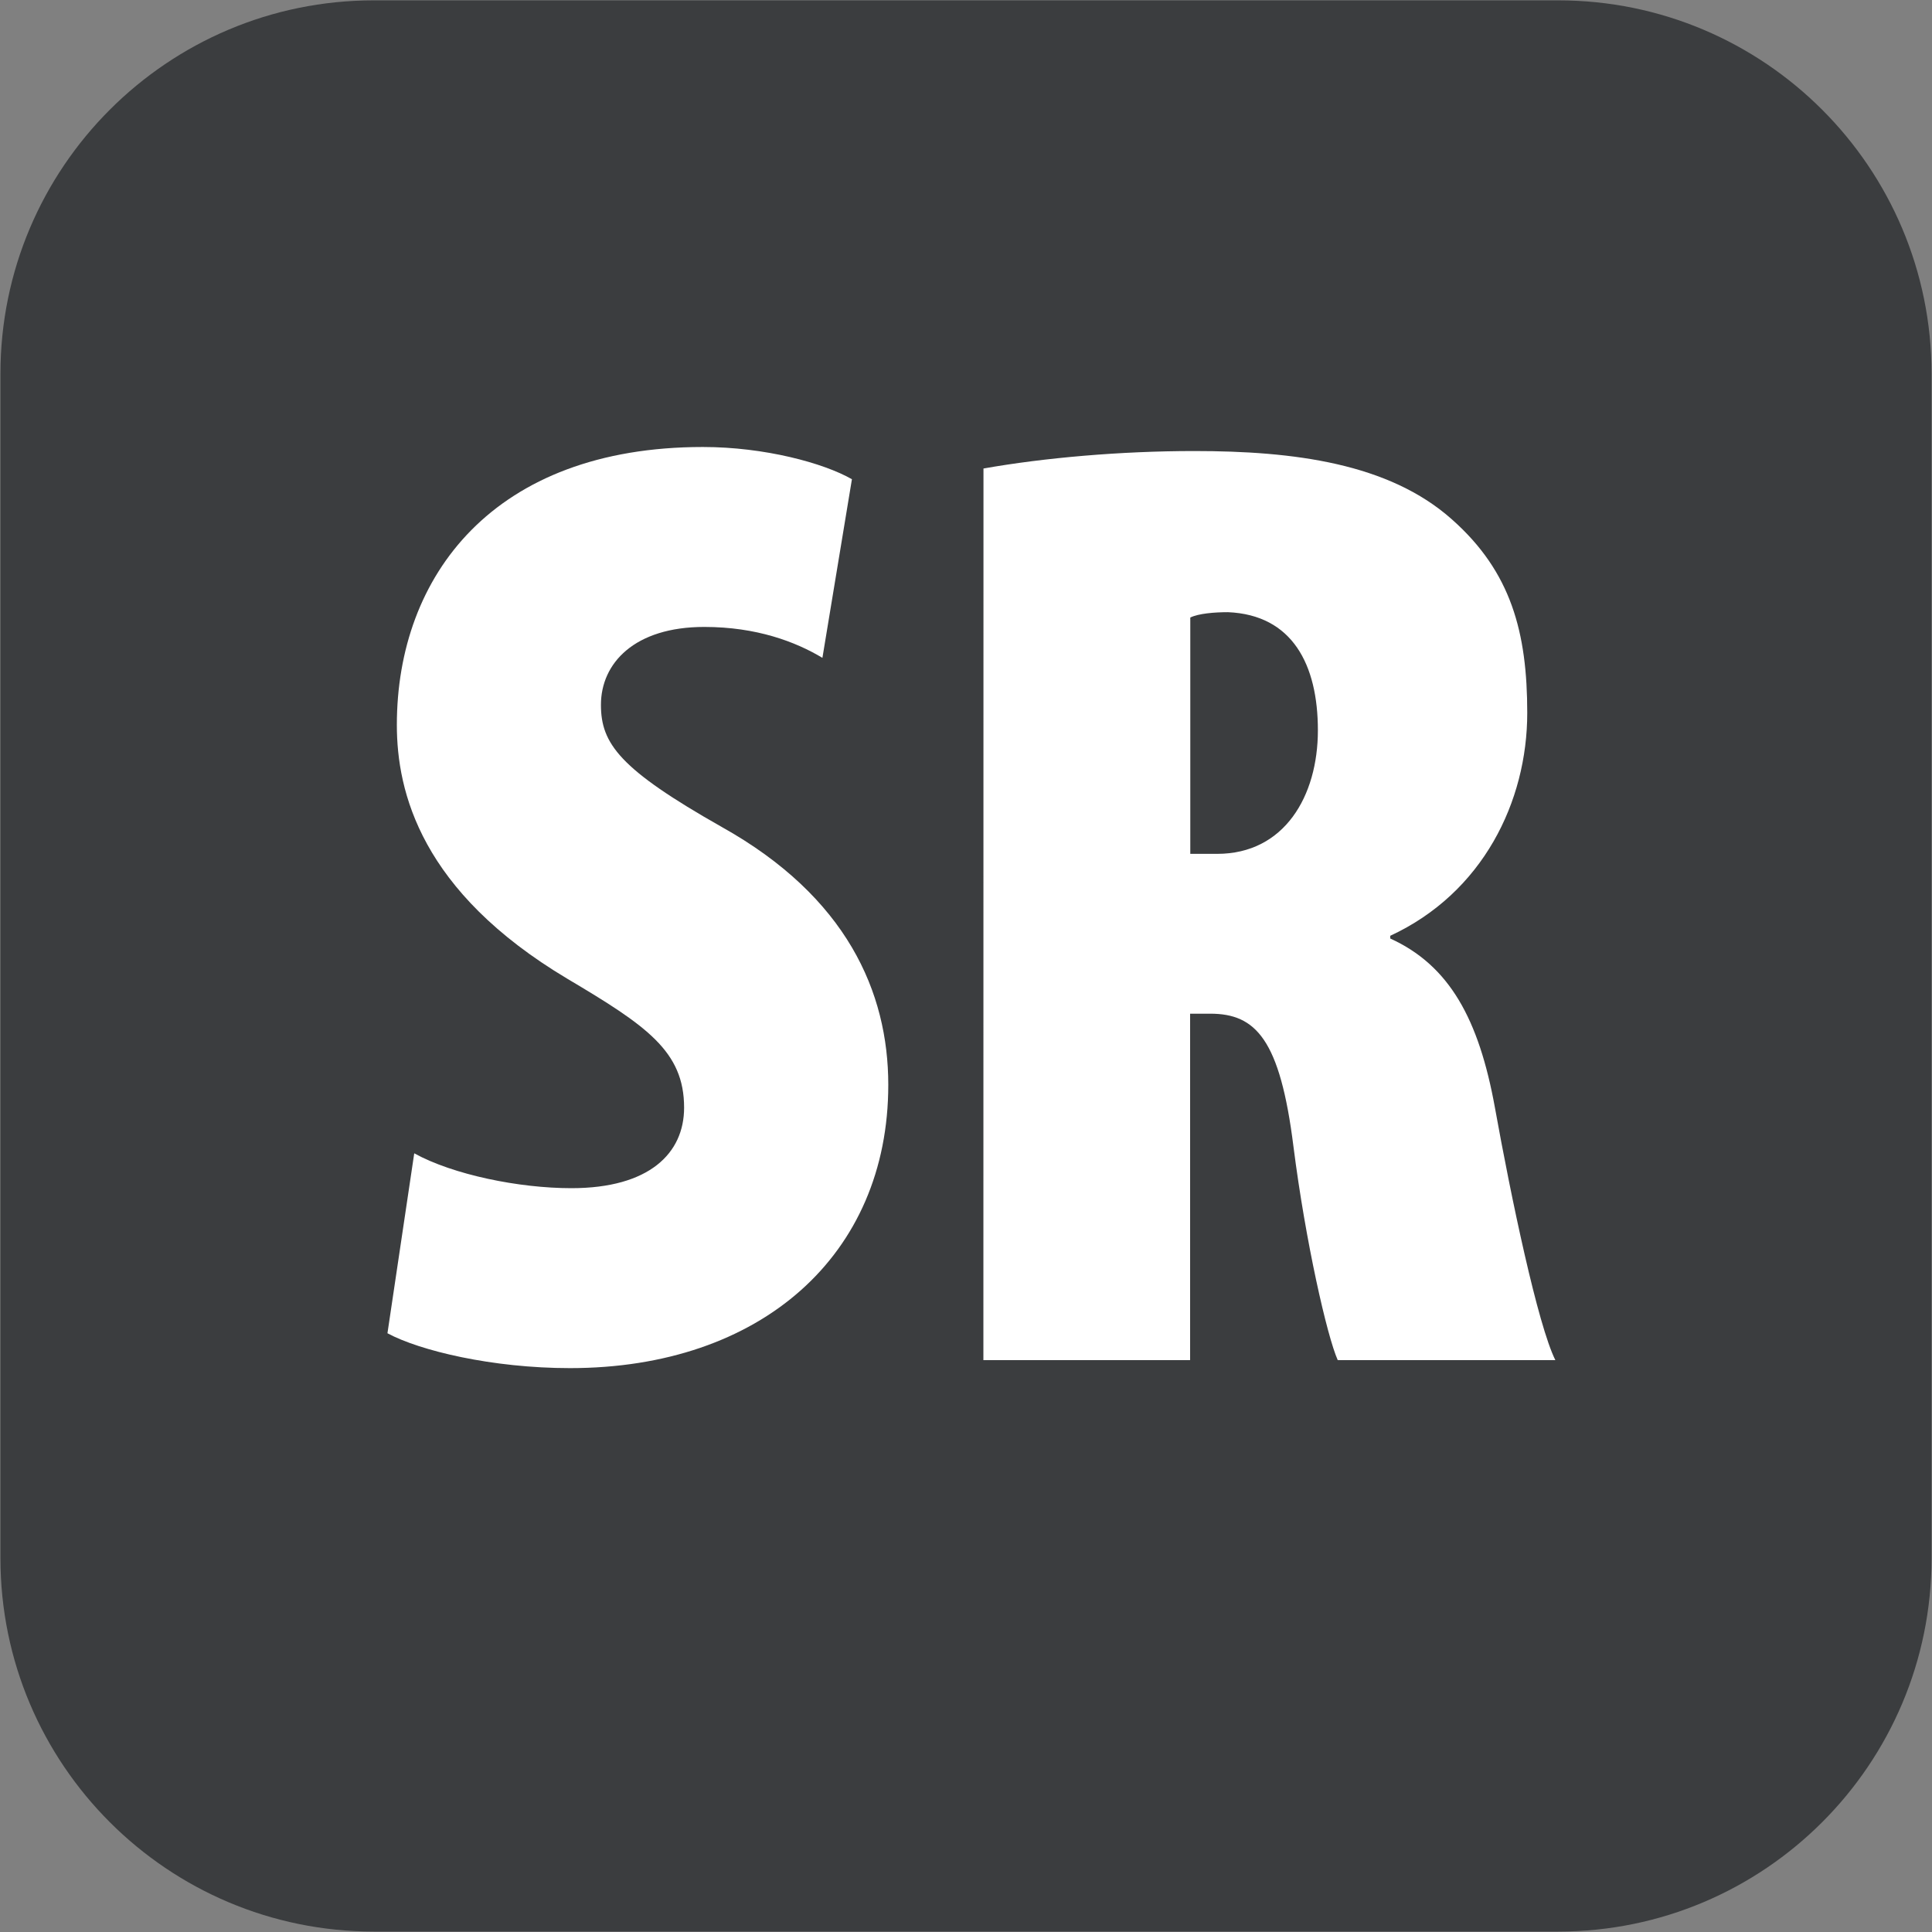
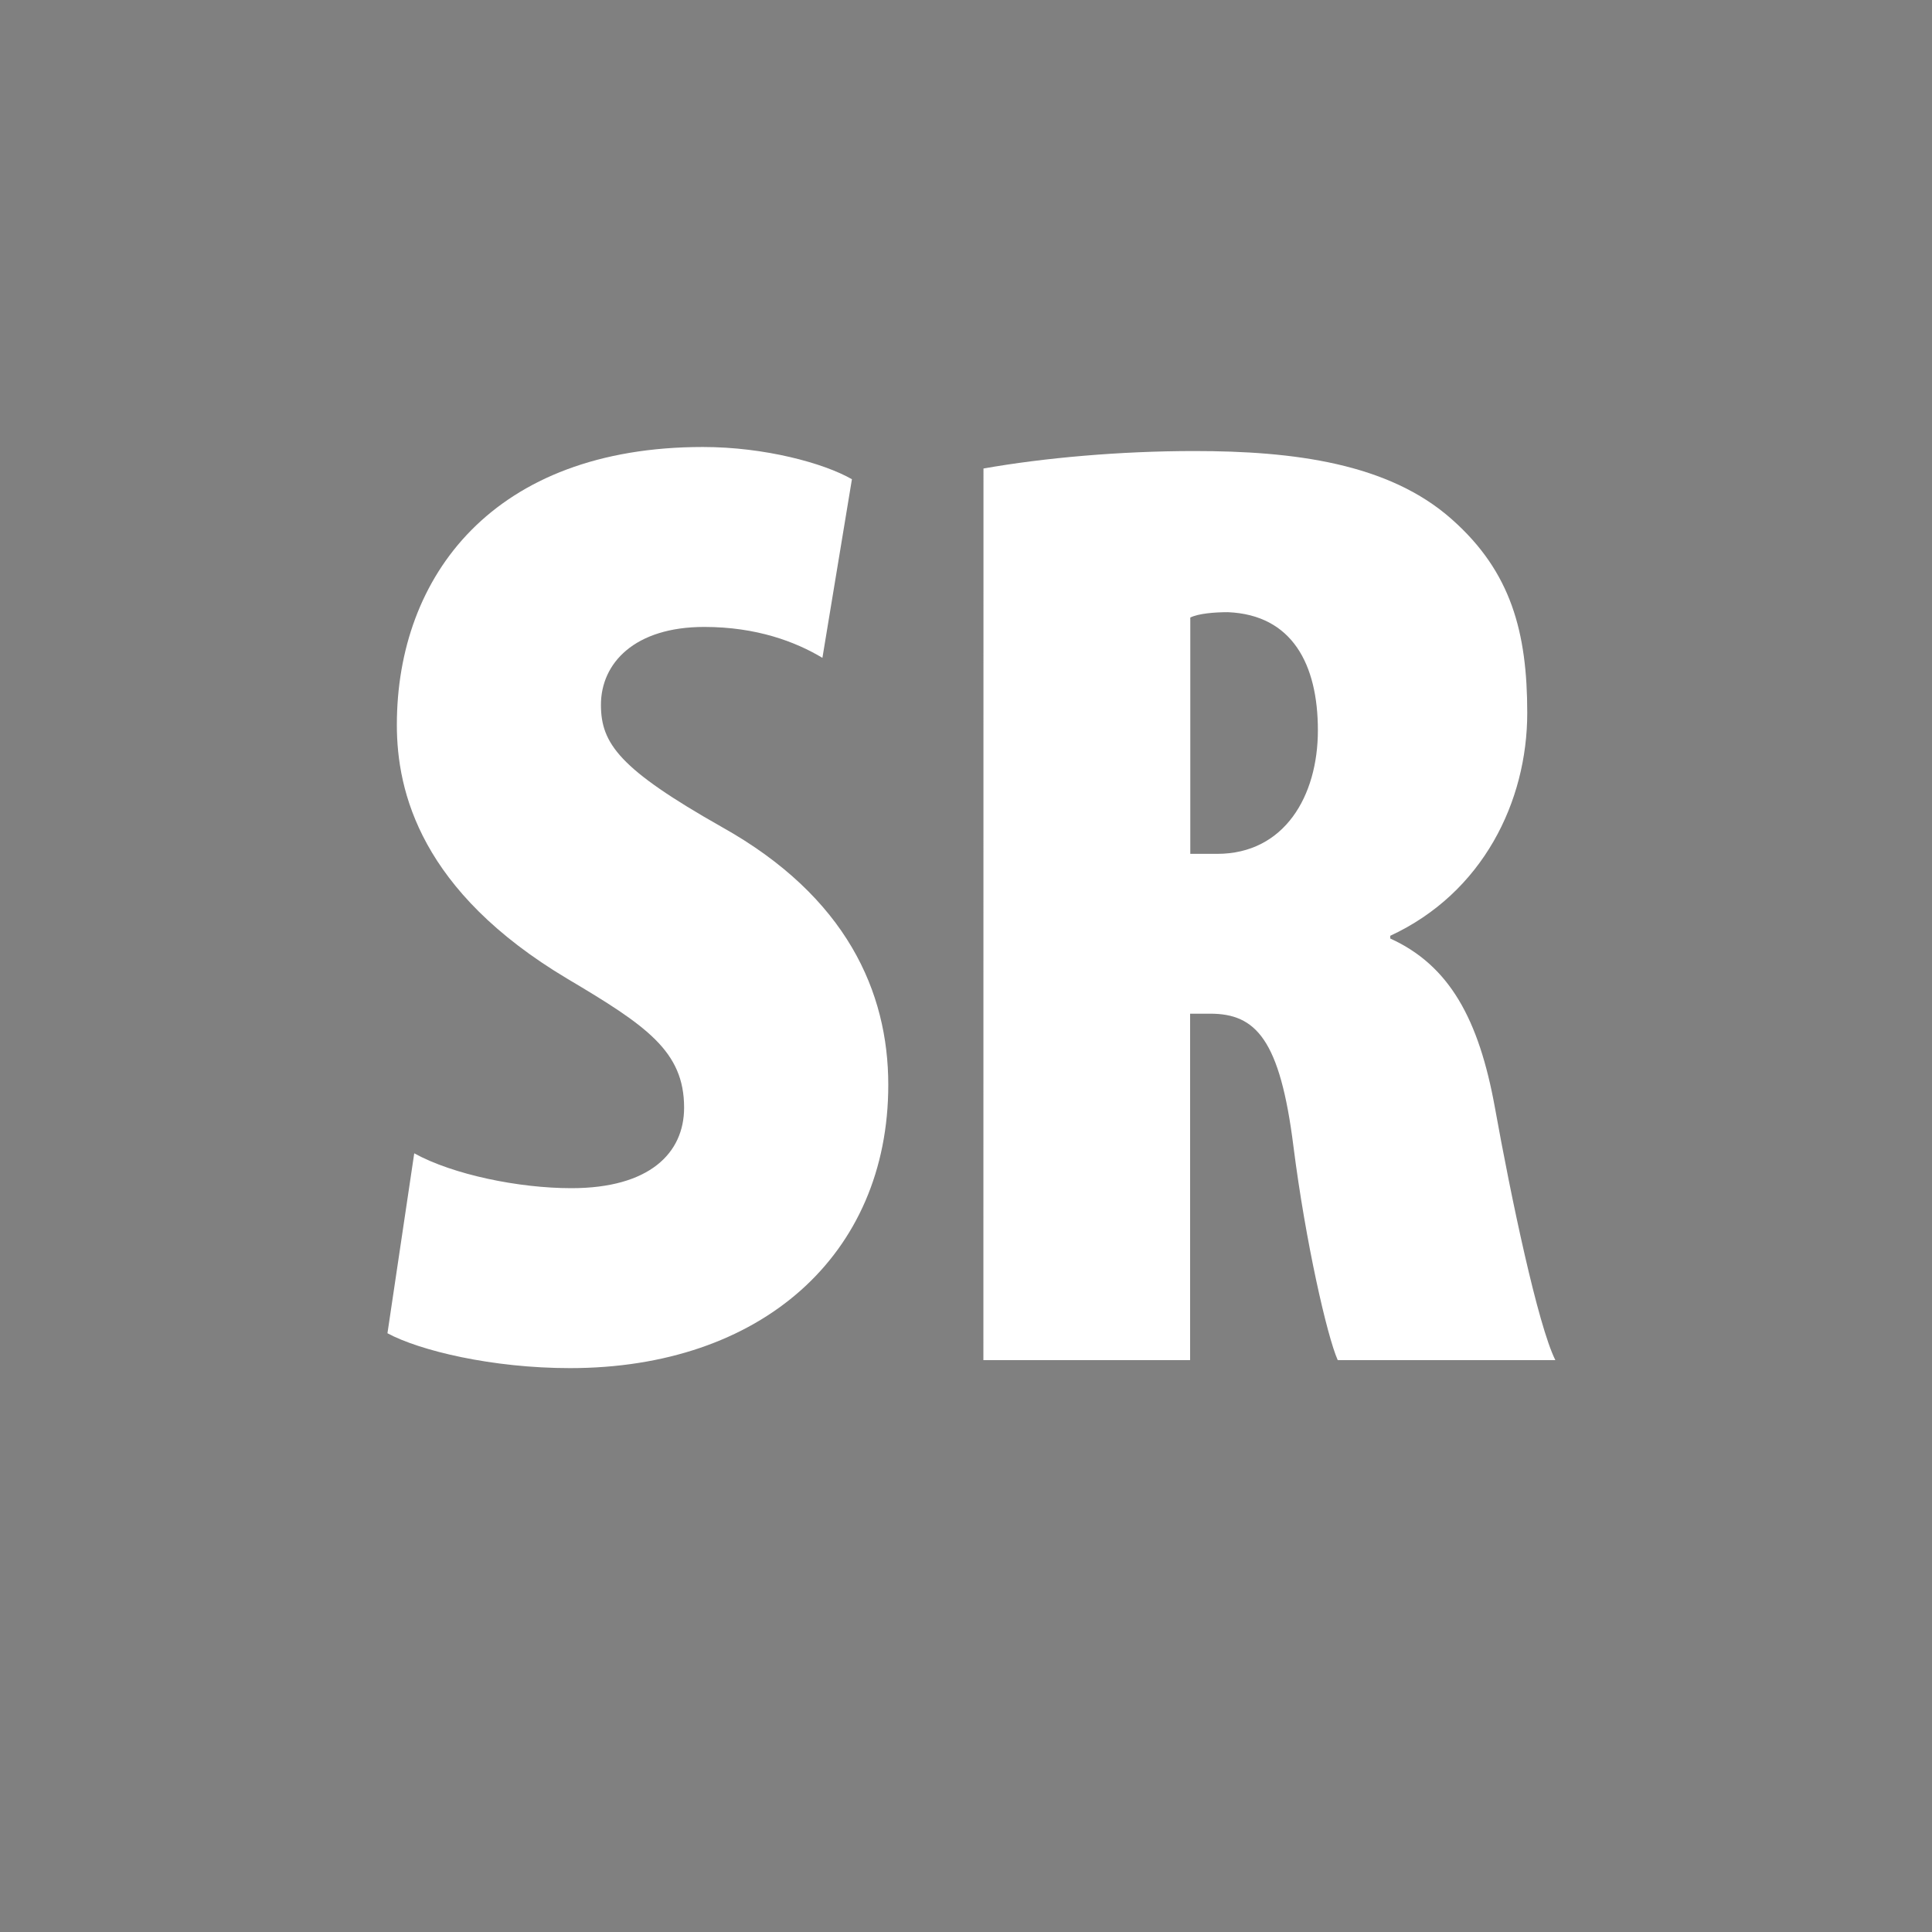
<svg xmlns="http://www.w3.org/2000/svg" version="1.1" id="Camada_1" x="0px" y="0px" width="22px" height="22px" viewBox="0 0 22 22" style="enable-background:new 0 0 22 22;" xml:space="preserve">
  <rect x="0" y="0" width="22" height="22" fill="#808080" stroke="none" />
  <g id="Camada_1_00000059272710985878621780000002248107785060820631_">
    <g>
      <g>
-         <path style="fill-rule:evenodd;clip-rule:evenodd;fill:#3B3D3F;" d="M17.743,0.004H4.257c-2.348,0-4.252,1.904-4.252,4.252v13.487c0,2.348,1.904,4.252,4.252,4.252h13.486     c2.348,0,4.252-1.904,4.252-4.252V4.257C21.995,1.908,20.091,0.004,17.743,0.004z" />
-       </g>
+         </g>
    </g>
  </g>
  <g id="Camada_3">
    <g>
      <path style="fill:#FFFFFF;" d="M4.717,13.133C5.16,13.377,5.91,13.53,6.506,13.53c0.887,0,1.284-0.397,1.284-0.917    c0-0.642-0.428-0.933-1.33-1.468c-1.666-0.994-1.941-2.125-1.941-2.89c0-1.697,1.101-3.165,3.485-3.165    c0.704,0,1.376,0.183,1.697,0.367L9.365,7.491C9.06,7.308,8.616,7.139,8.02,7.139c-0.795,0-1.177,0.413-1.177,0.887    c0,0.443,0.214,0.733,1.376,1.391c1.422,0.795,1.896,1.88,1.896,2.936c0,1.942-1.452,3.226-3.624,3.226    c-0.887,0-1.712-0.199-2.079-0.397L4.717,13.133z" />
      <path style="fill:#FFFFFF;" d="M11.199,5.335c0.688-0.122,1.56-0.199,2.4-0.199c1.132,0,2.217,0.138,2.936,0.78    c0.673,0.597,0.856,1.285,0.856,2.202c0,1.009-0.505,2.049-1.56,2.538v0.031c0.673,0.306,1.009,0.917,1.192,1.926    c0.184,1.024,0.489,2.477,0.688,2.875h-2.478c-0.122-0.275-0.366-1.346-0.504-2.431c-0.153-1.223-0.429-1.514-0.948-1.514h-0.229    v3.945h-2.354L11.199,5.335L11.199,5.335z M13.554,9.723h0.306c0.765,0,1.147-0.657,1.147-1.407c0-0.749-0.291-1.314-1.024-1.345    c-0.153,0-0.337,0.015-0.429,0.061V9.723z" />
    </g>
  </g>
  <g id="Camada_2_00000088853773832458116500000005222519640315094425_">
</g>
</svg>